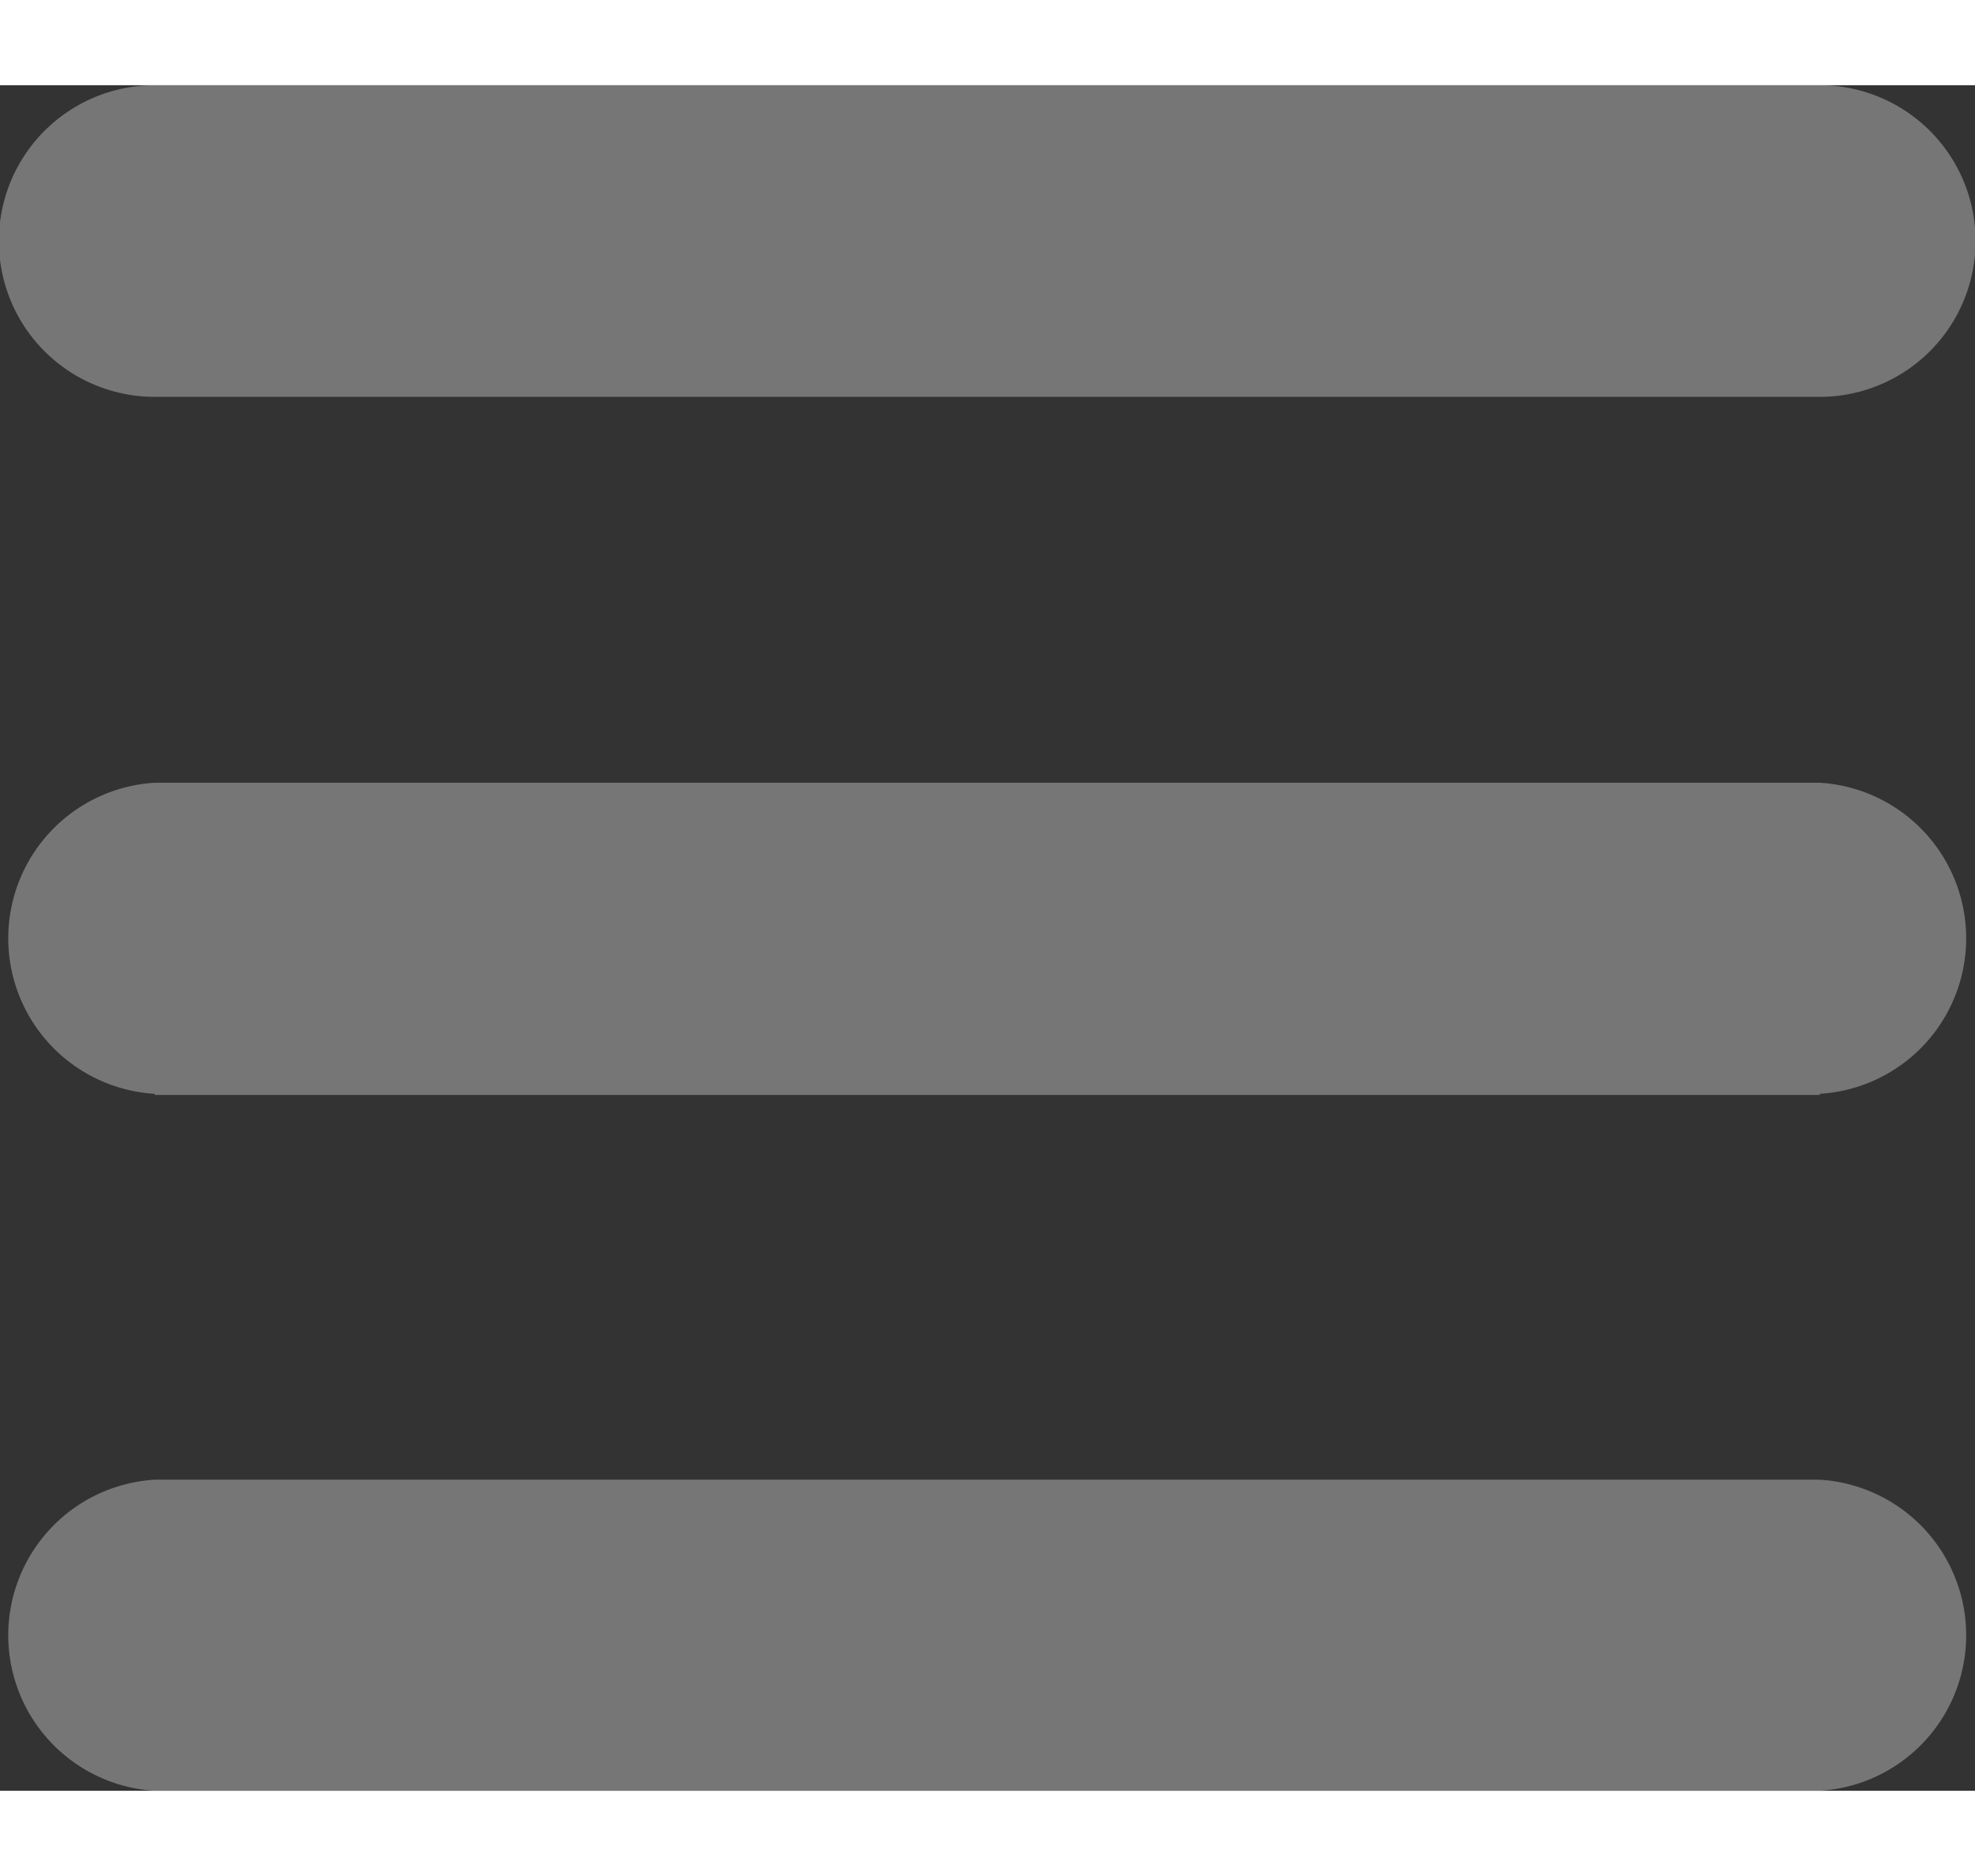
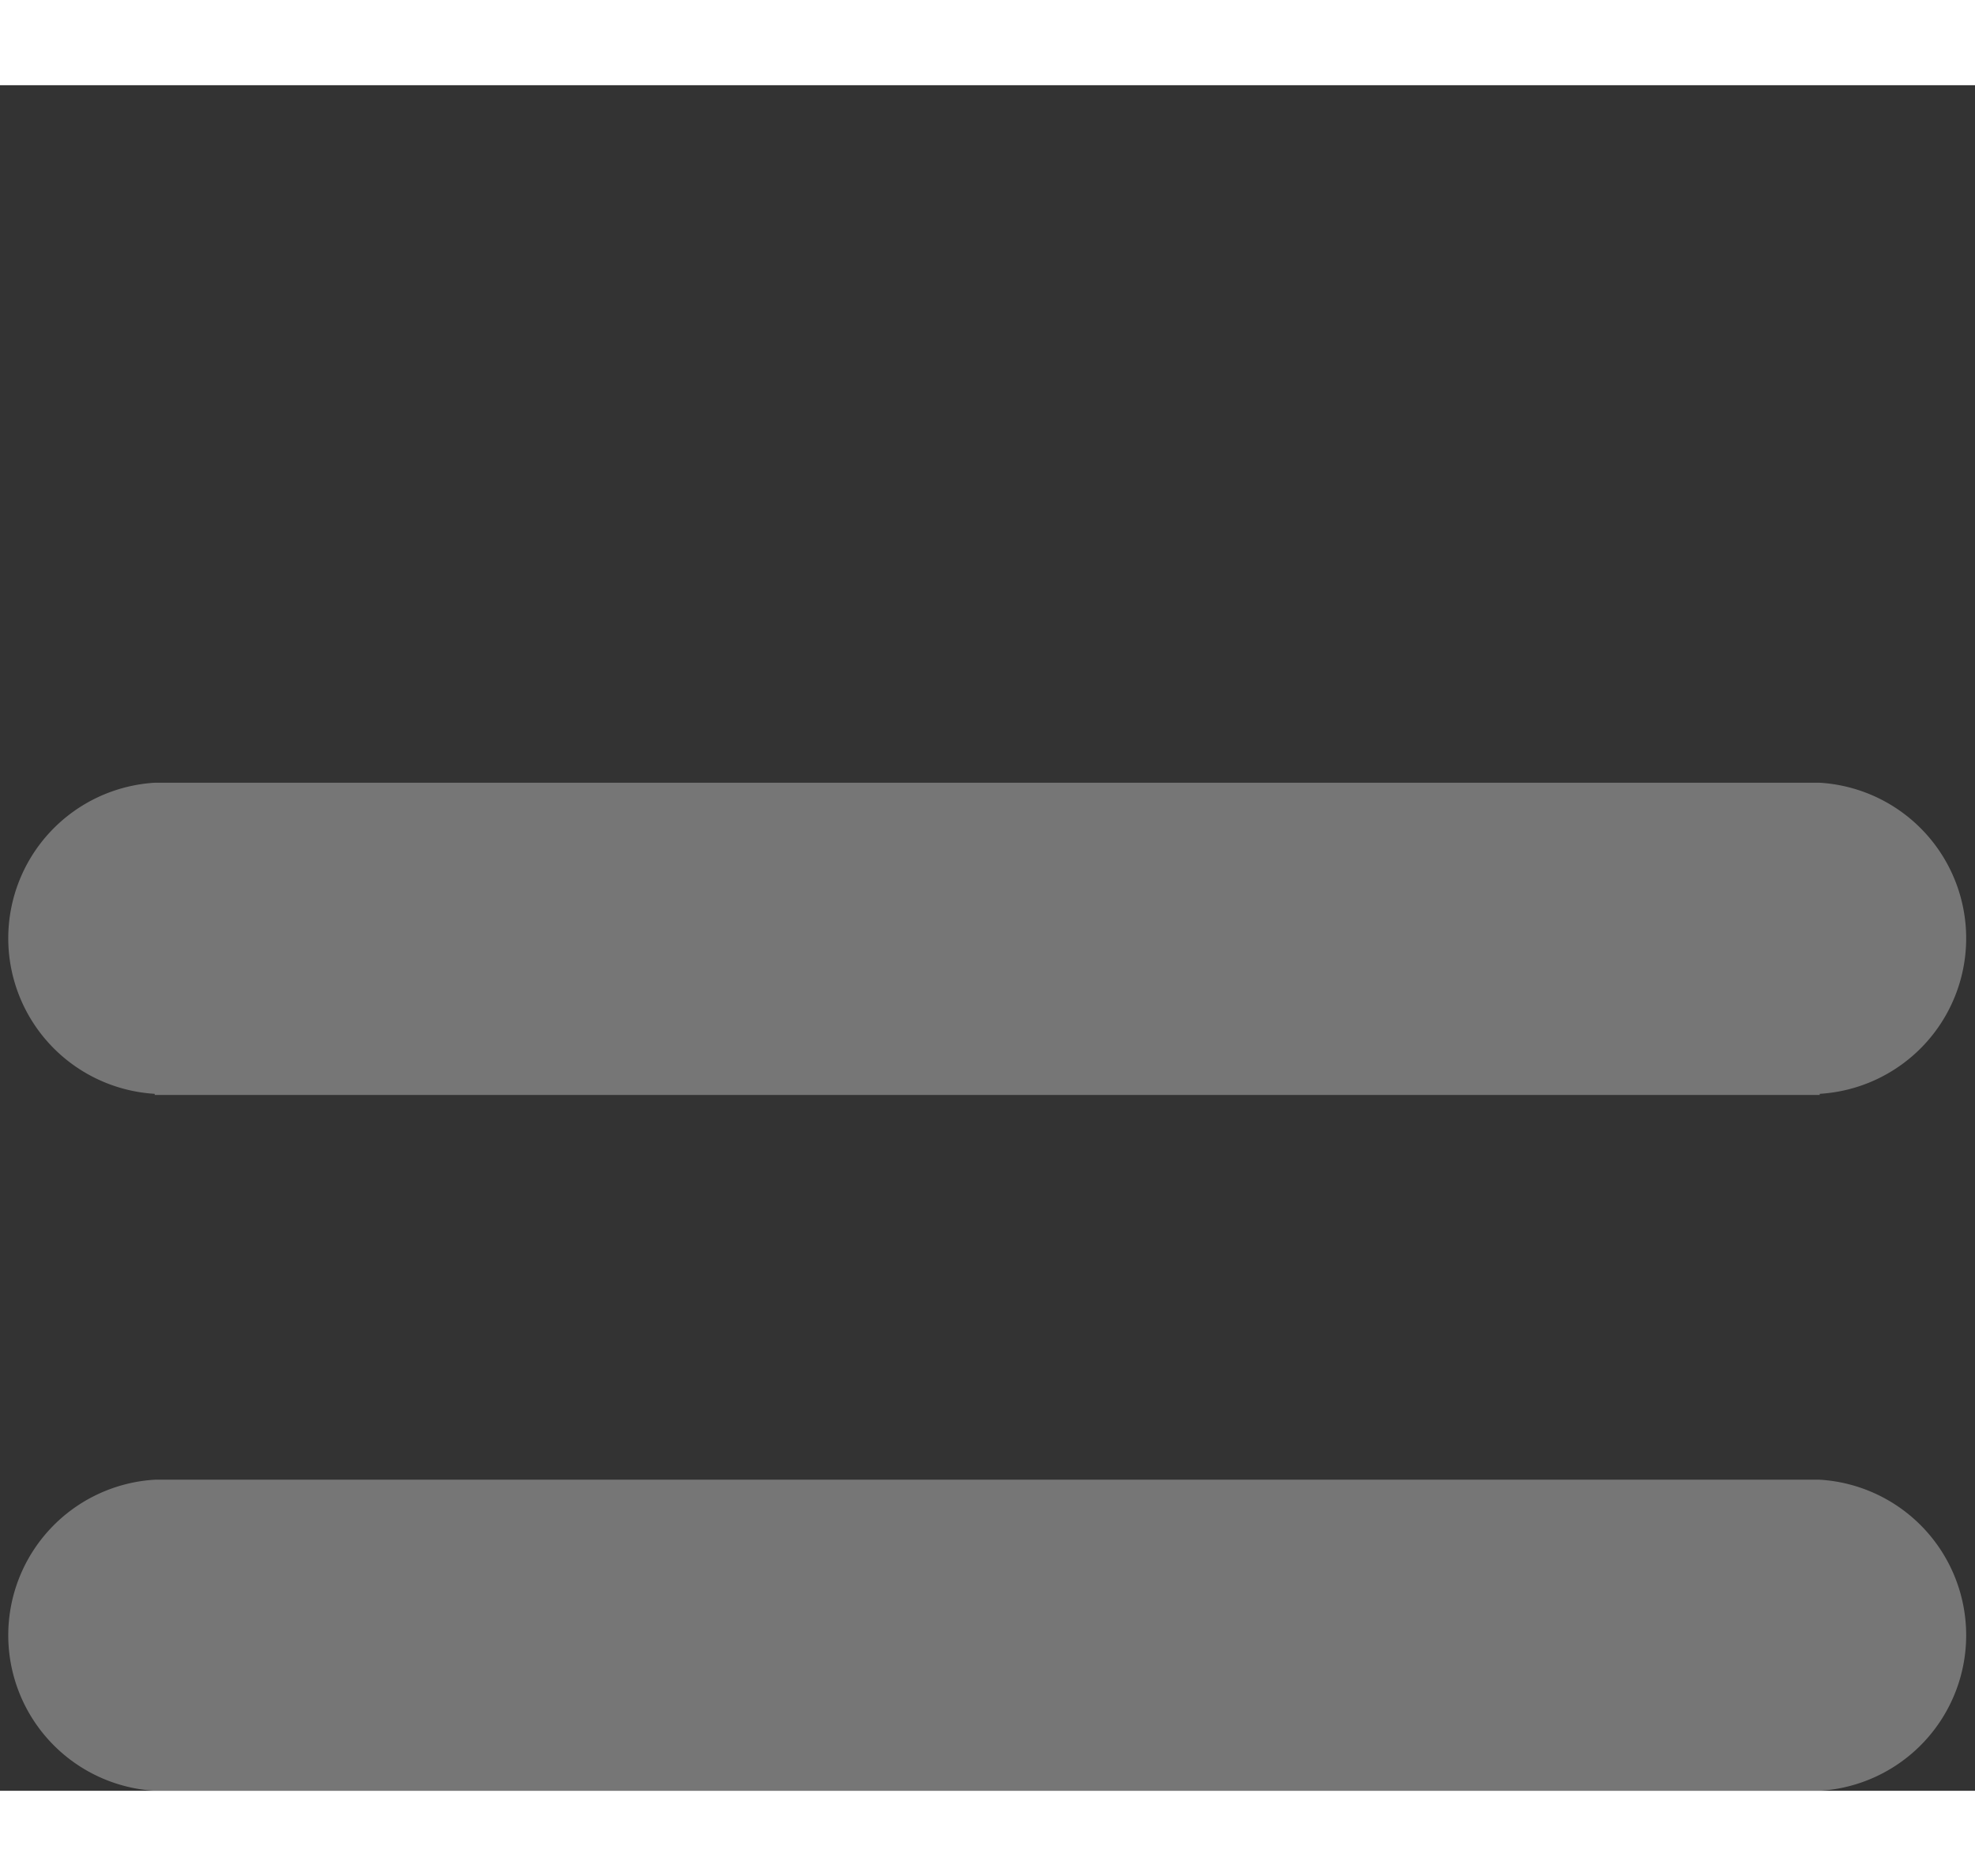
<svg xmlns="http://www.w3.org/2000/svg" width="140" height="133" viewBox="0 0 34.85 30.1">
  <rect x="0" y="0" width="34.85" height="30.1" fill="#333333" stroke="none" />
  <defs>
    <style>.cls-1{fill:#fff;opacity:0.33;}</style>
  </defs>
  <title>sub-waves</title>
-   <path class="cls-1" d="M34.74,3.18a2.75,2.75,0,0,1,0,5.5Zm-29.38,0H34.74v5.5H5.36Zm0,5.5a2.75,2.75,0,0,1,0-5.5Z" transform="translate(-2.63 -3.18)" />
  <path class="cls-1" d="M34.74,15.49a2.75,2.75,0,0,1,0,5.49Zm-29.38,0H34.74V21H5.36Zm0,5.49a2.75,2.75,0,0,1,0-5.49Z" transform="translate(-2.63 -3.18)" />
  <path class="cls-1" d="M34.74,27.79a2.75,2.75,0,0,1,0,5.49Zm-29.38,0H34.74v5.49H5.36Zm0,5.49a2.75,2.75,0,0,1,0-5.49Z" transform="translate(-2.63 -3.18)" />
</svg>